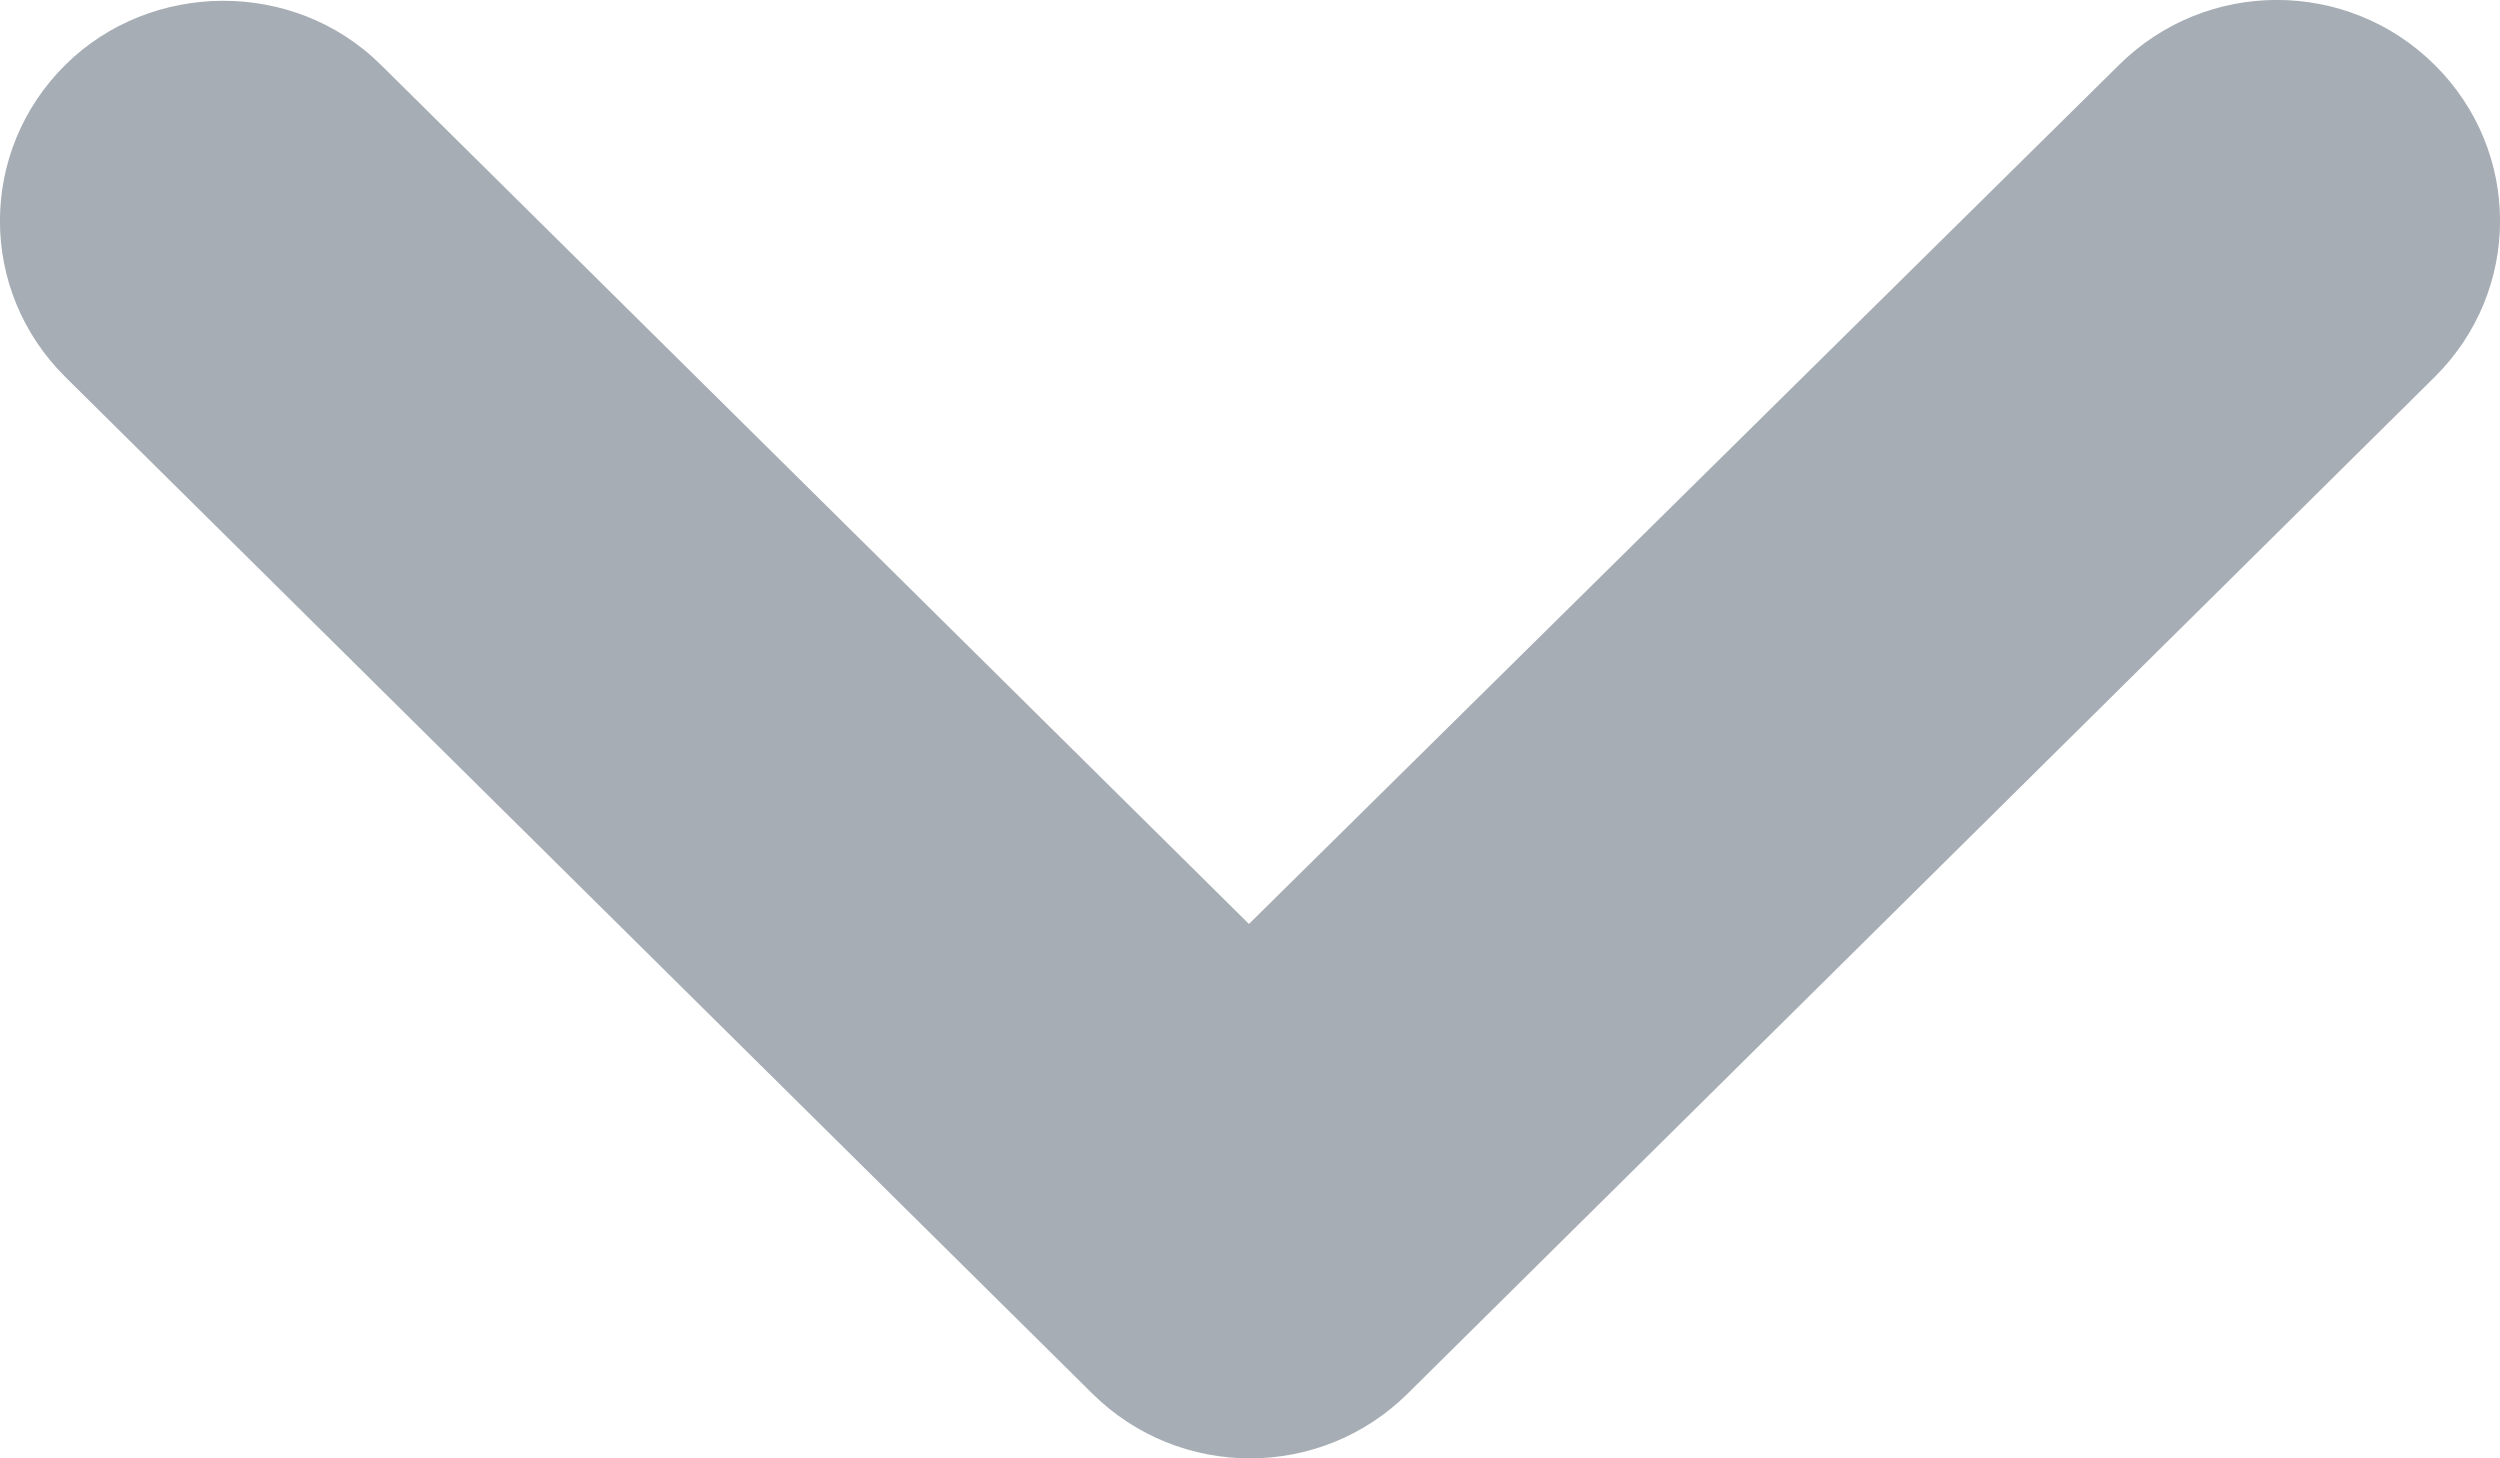
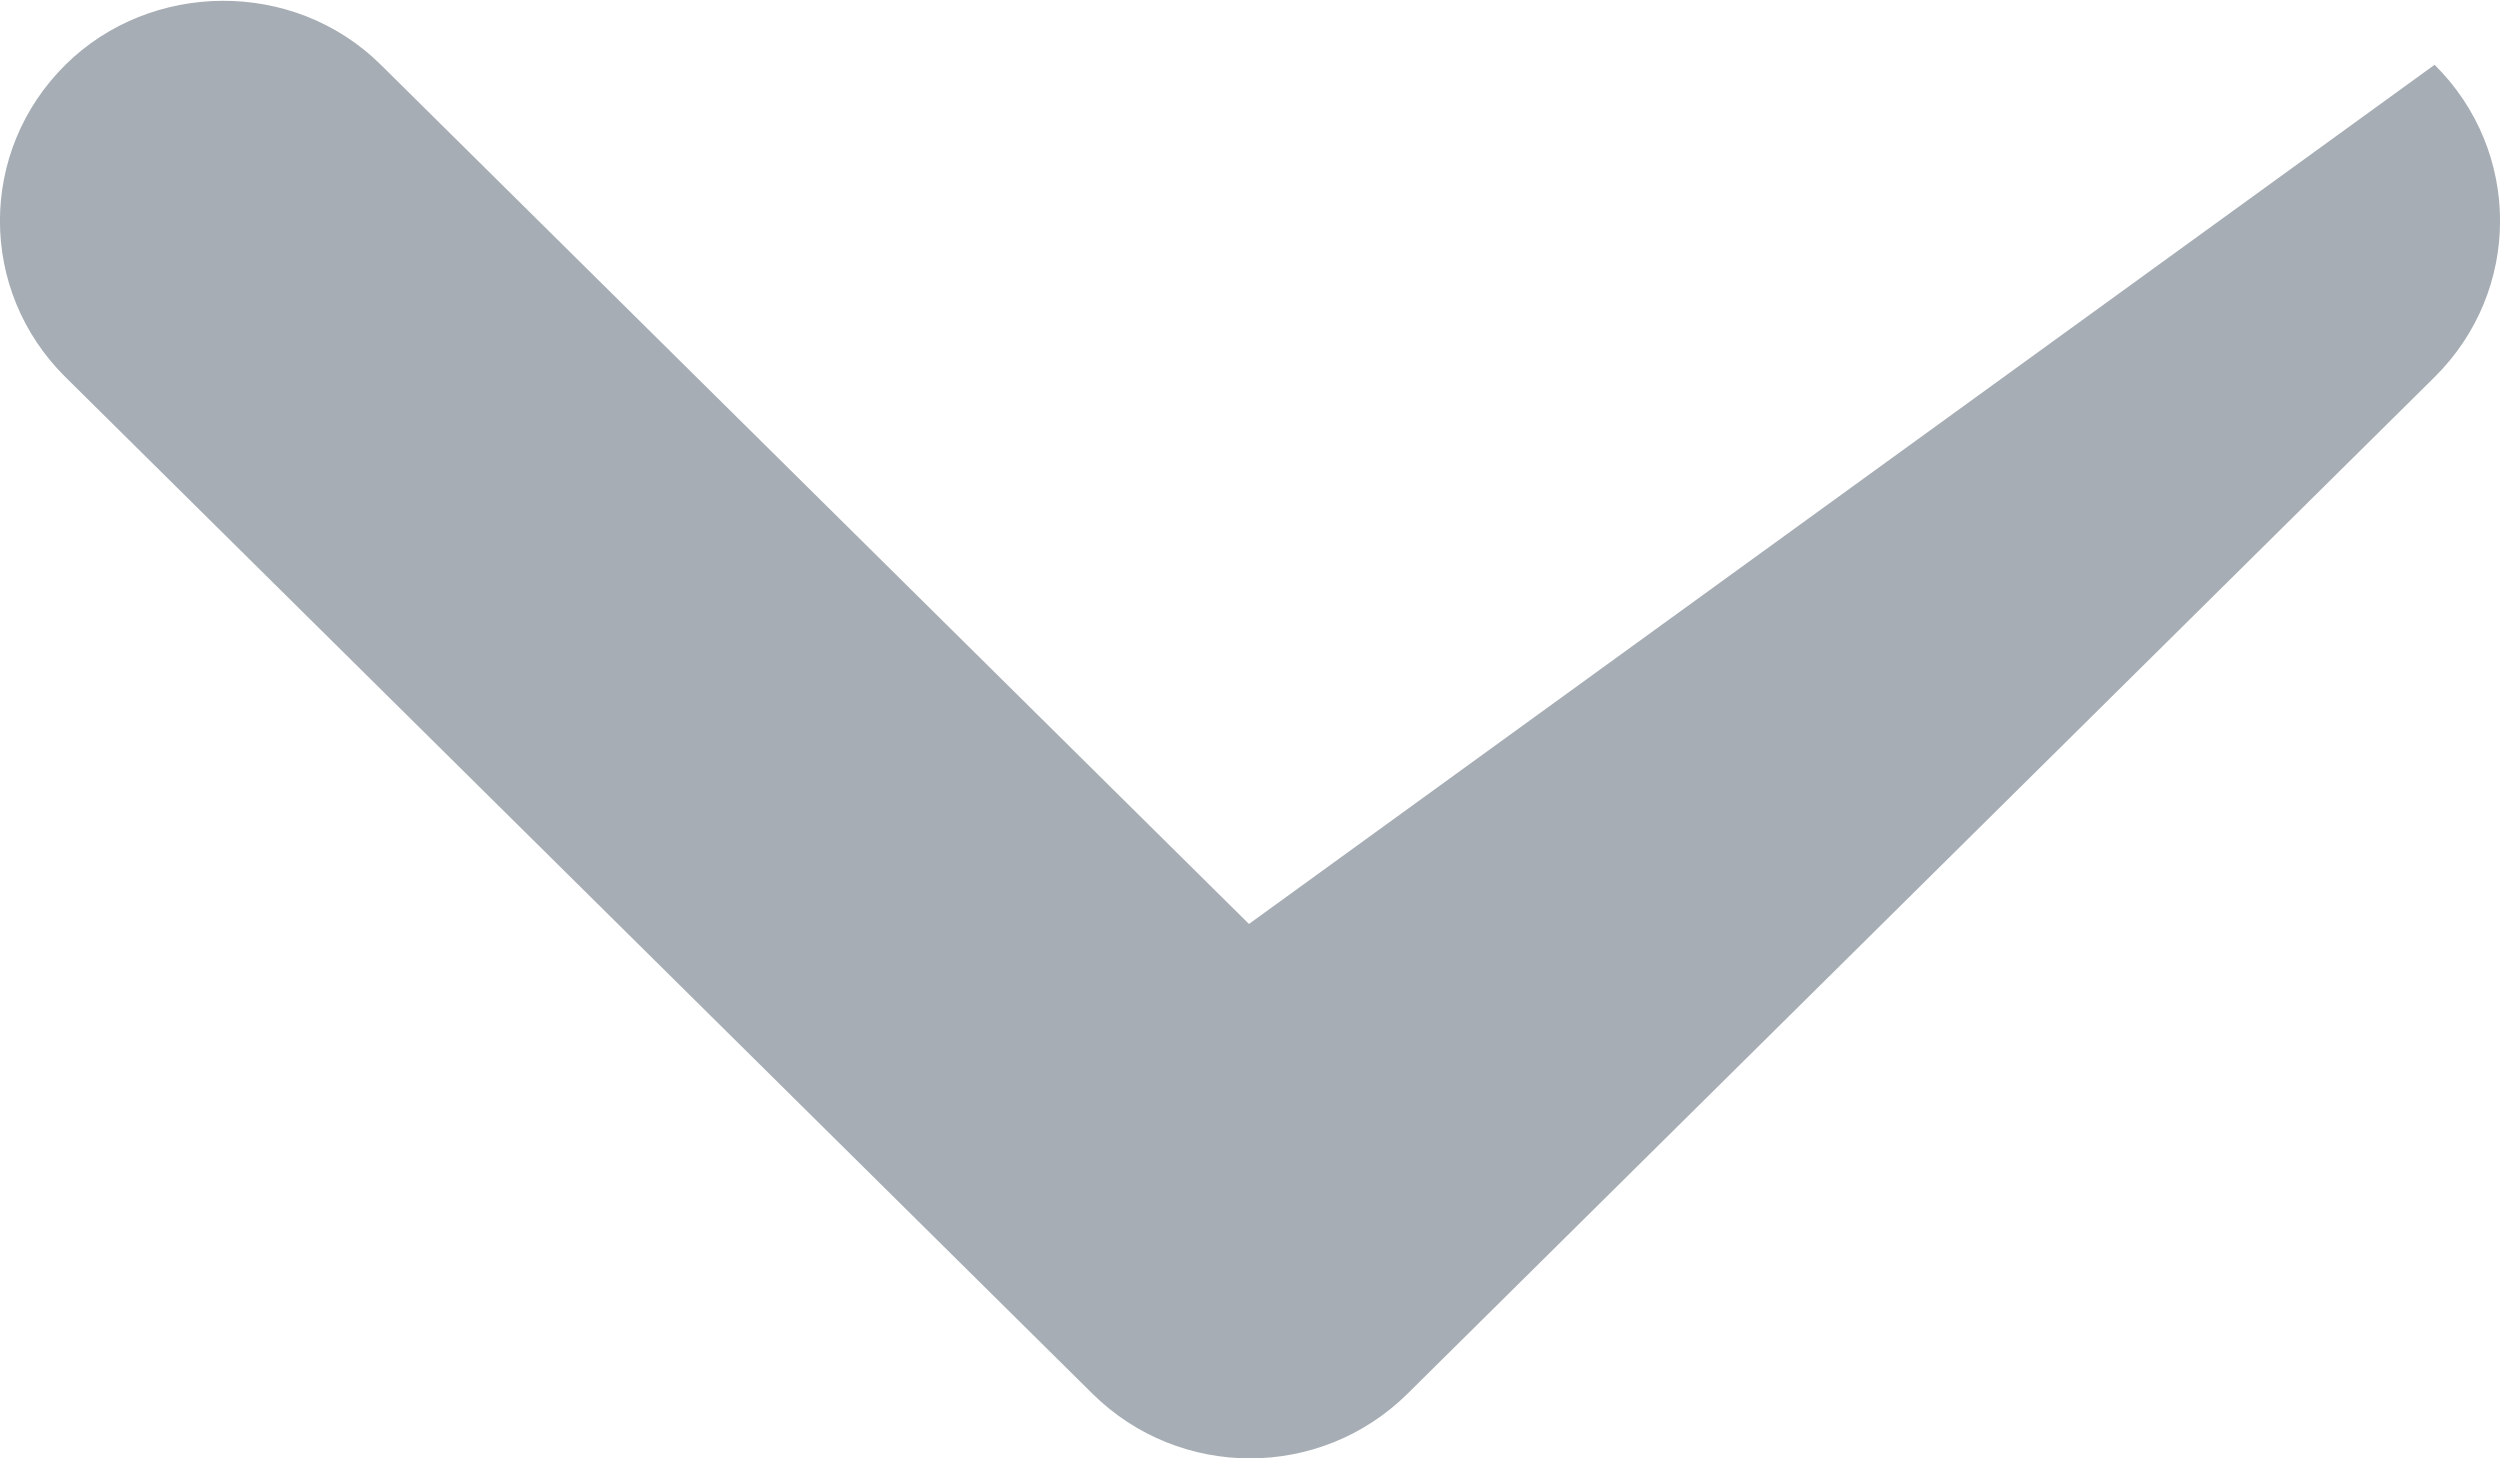
<svg xmlns="http://www.w3.org/2000/svg" width="12px" height="7px" viewBox="0 0 12 7" version="1.1">
  <title>🔹 Icon Color</title>
  <desc>Created with Sketch.</desc>
  <g id="Home-page" stroke="none" stroke-width="1" fill="none" fill-rule="evenodd">
    <g id="UI-kit" transform="translate(-715, -3184)" fill="#A6ADB4">
      <g id="Inputs&amp;drop-downs" transform="translate(0, 2939)">
        <g id="orders" transform="translate(396, 224)">
          <g id="input" transform="translate(97, 0)">
            <g id="Icons-/-Arrow-Right-Copy" transform="translate(228, 24) rotate(90) translate(-228, -24) translate(216, 12)">
-               <path d="M15.689,6.314 C15.274,5.895 14.605,5.895 14.19,6.314 L9.311,11.243 C8.896,11.662 8.896,12.338 9.311,12.757 L14.19,17.686 C14.605,18.105 15.274,18.105 15.689,17.686 C16.104,17.267 16.104,16.591 15.689,16.172 L11.565,11.995 L15.689,7.828 C16.104,7.409 16.093,6.722 15.689,6.314 Z" id="🔹-Icon-Color" transform="translate(12.5, 12) rotate(-180) translate(-12.5, -12) " />
+               <path d="M15.689,6.314 C15.274,5.895 14.605,5.895 14.19,6.314 L9.311,11.243 C8.896,11.662 8.896,12.338 9.311,12.757 L14.19,17.686 C14.605,18.105 15.274,18.105 15.689,17.686 L11.565,11.995 L15.689,7.828 C16.104,7.409 16.093,6.722 15.689,6.314 Z" id="🔹-Icon-Color" transform="translate(12.5, 12) rotate(-180) translate(-12.5, -12) " />
            </g>
          </g>
        </g>
      </g>
    </g>
  </g>
</svg>